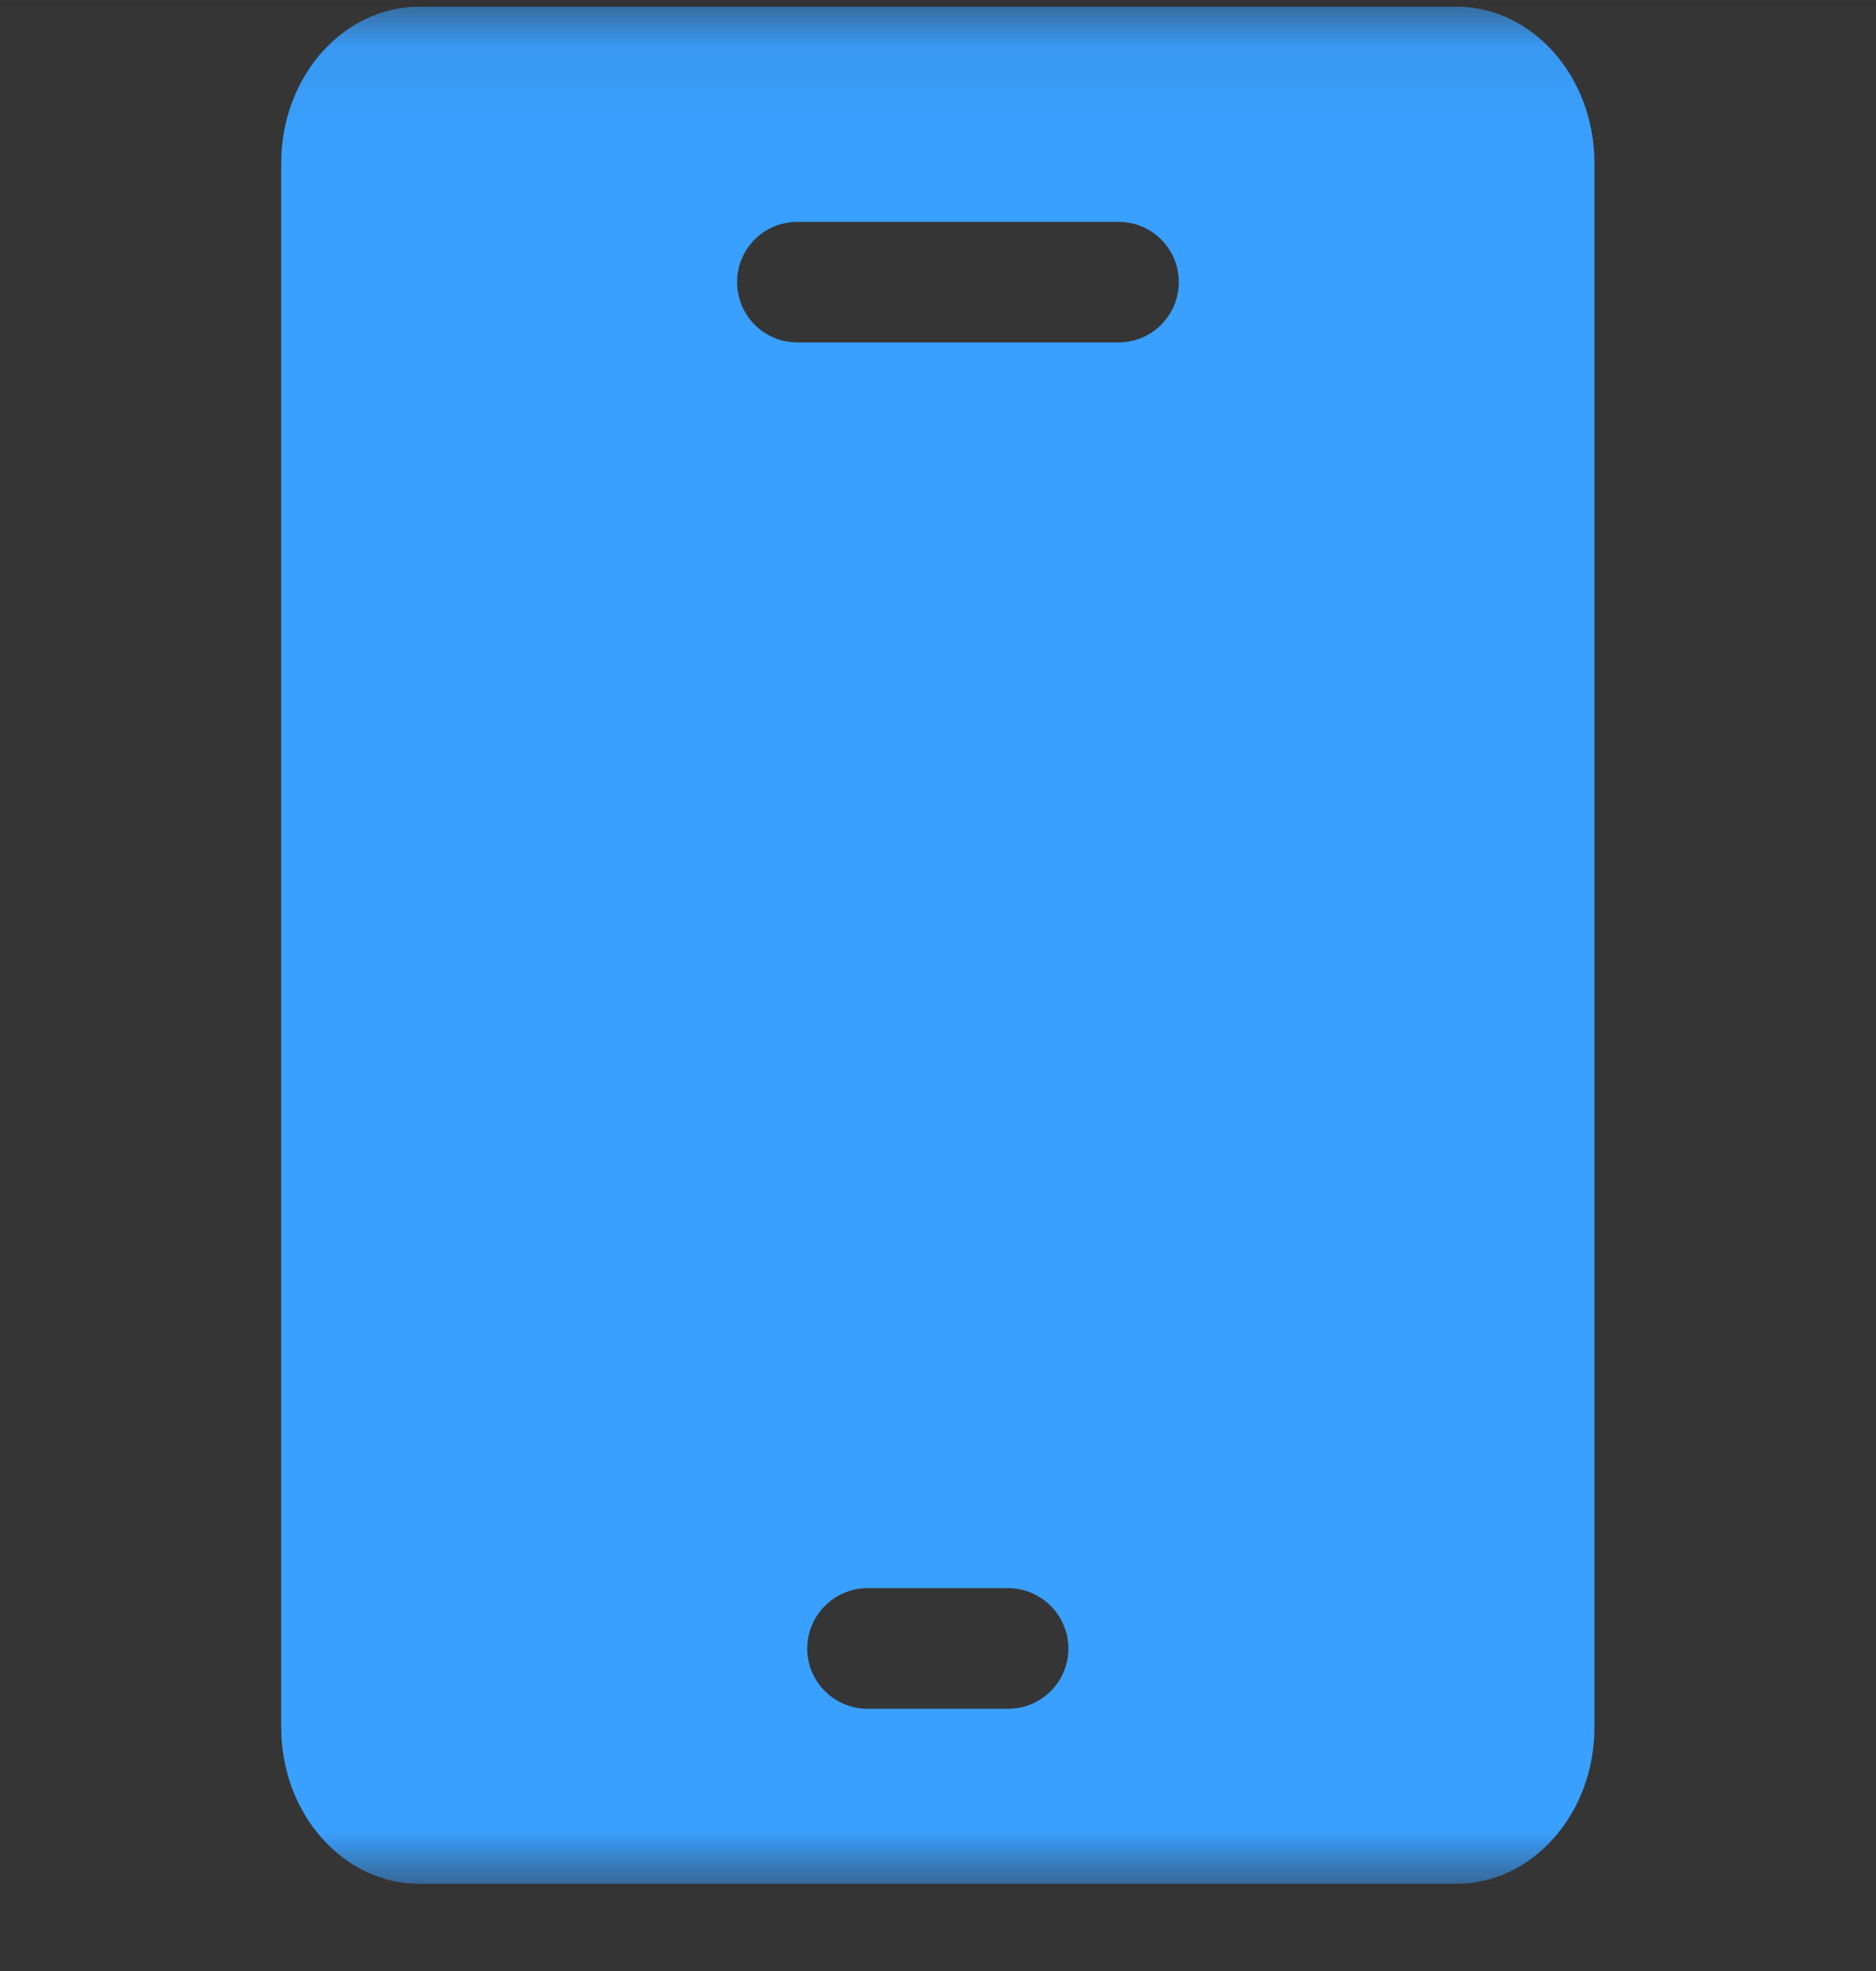
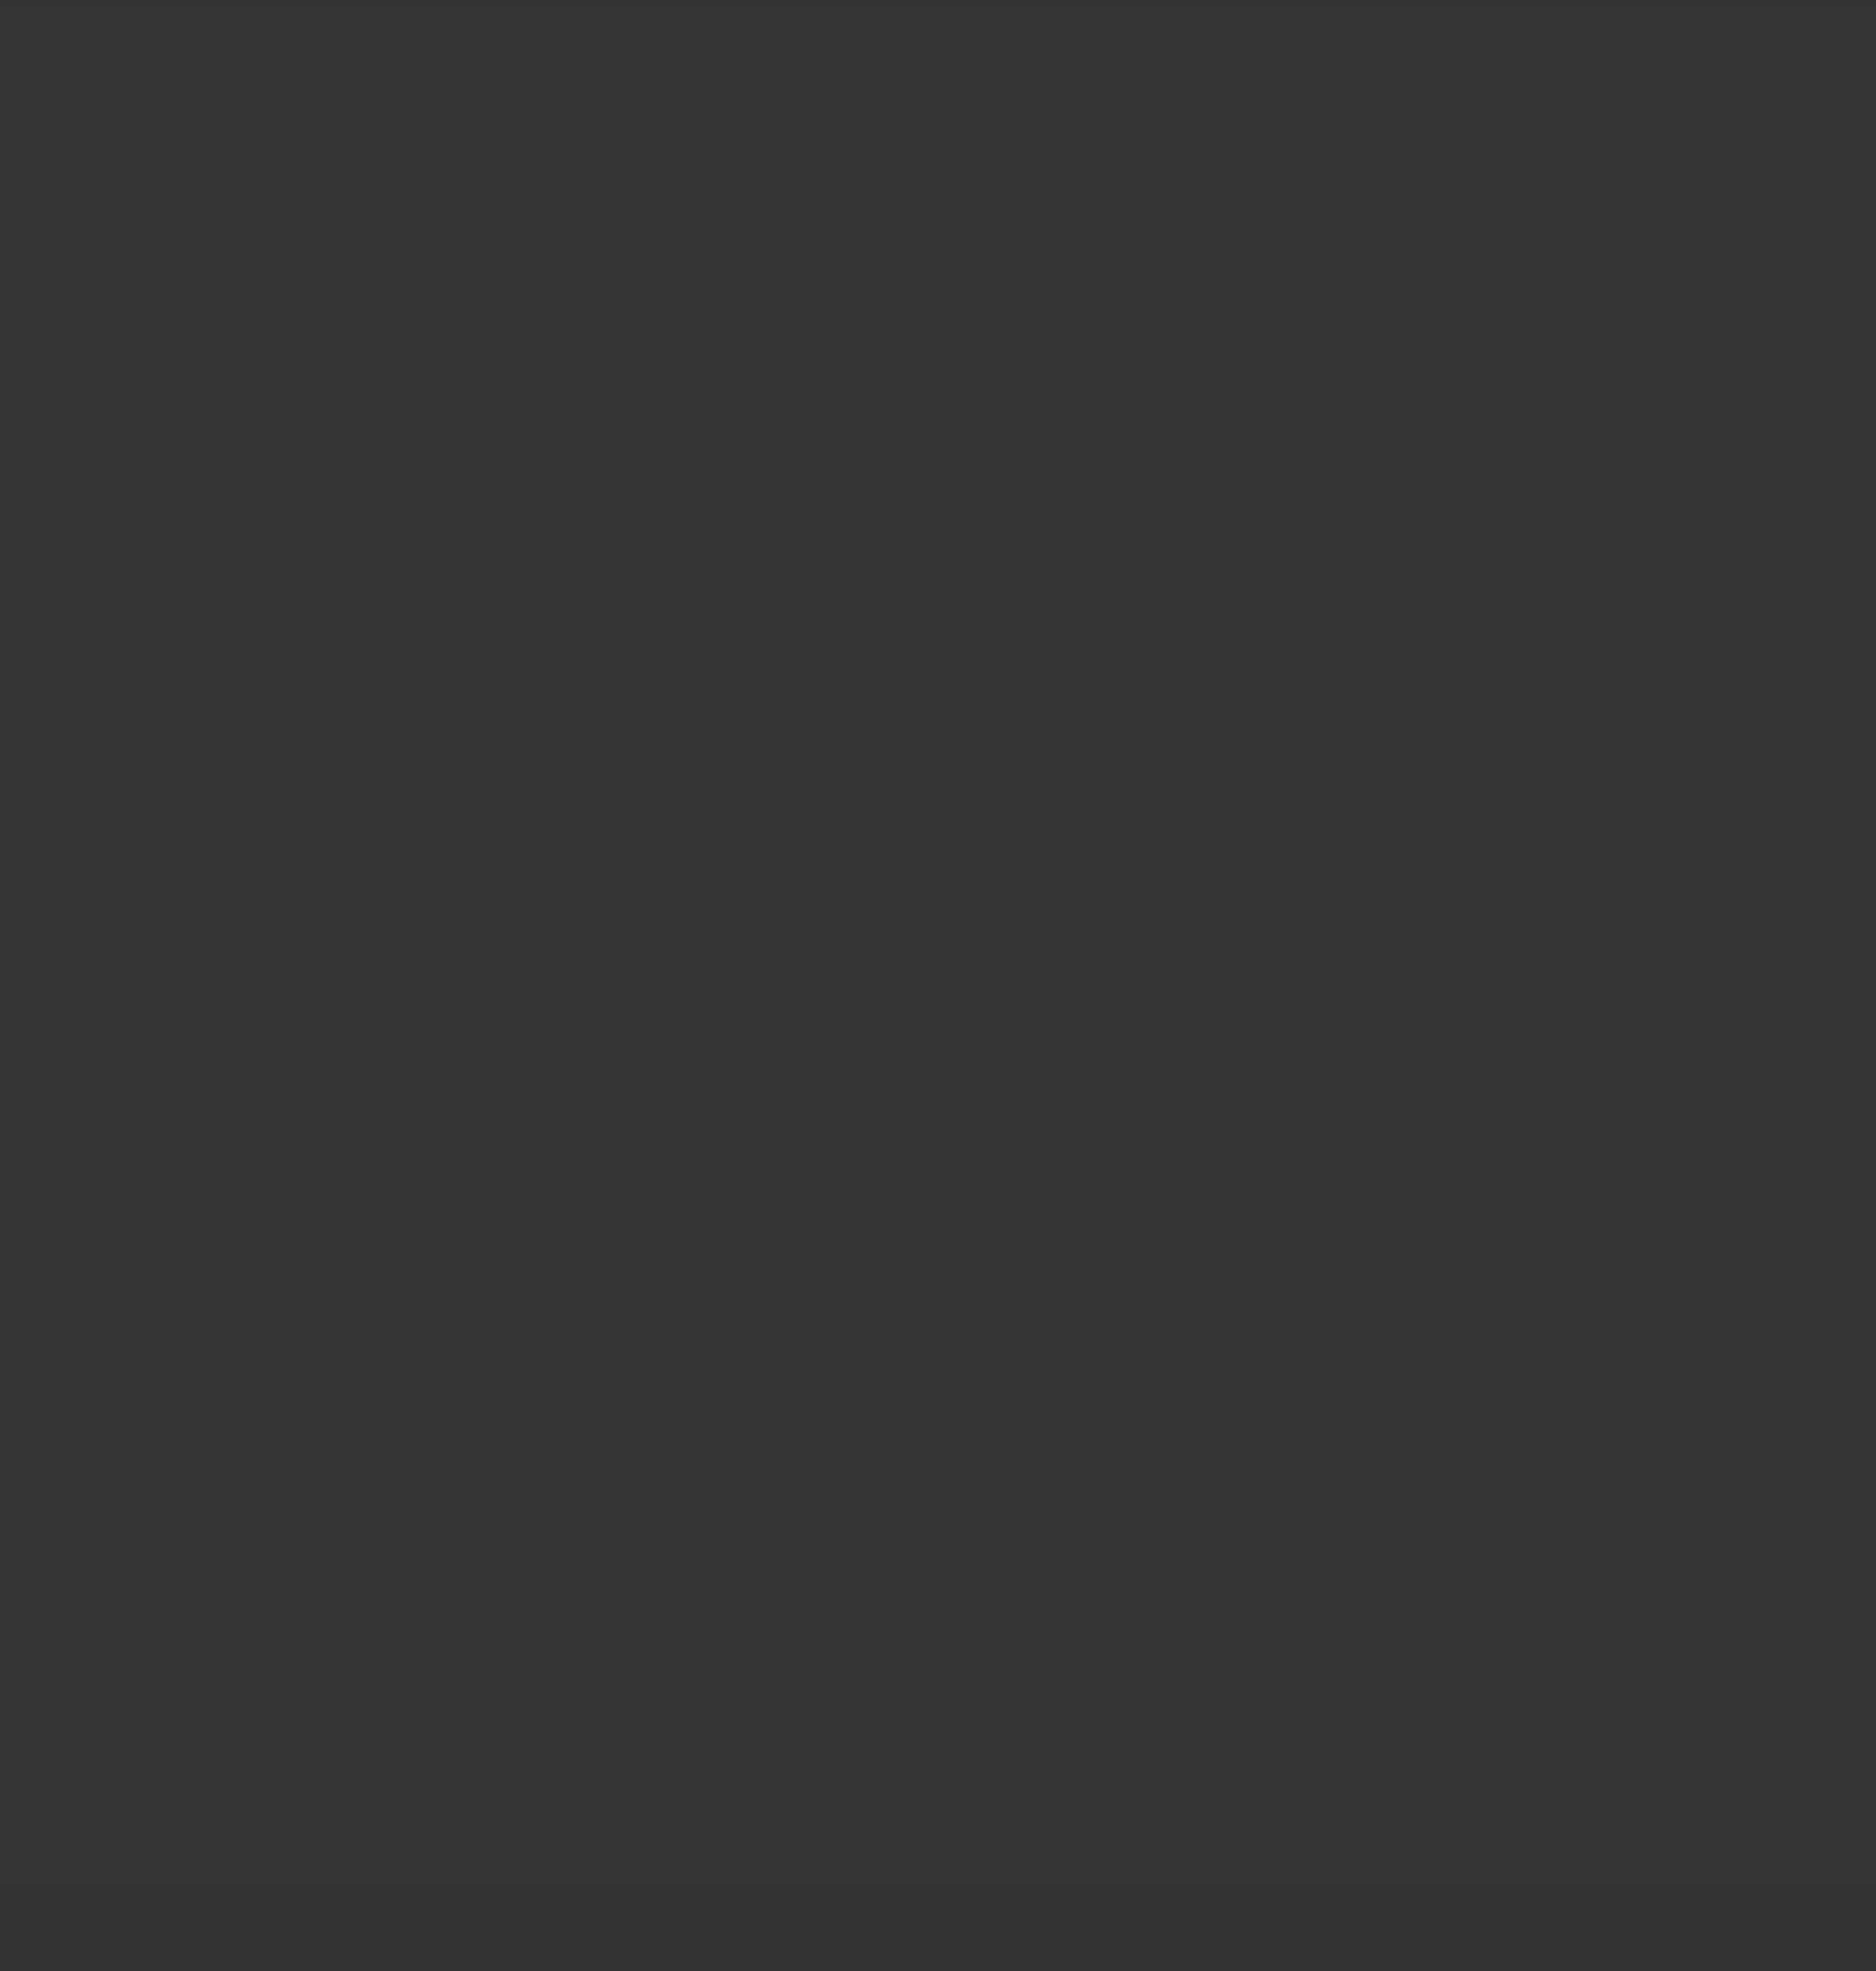
<svg xmlns="http://www.w3.org/2000/svg" width="20" height="21" viewBox="0 0 20 21" fill="none">
  <rect x="0" y="0" width="20" height="21" fill="#333333" stroke="none" />
  <rect y="0.071" width="19.999" height="20" fill="white" fill-opacity="0.01" />
  <mask id="mask0_0_126" style="mask-type:luminance" maskUnits="userSpaceOnUse" x="0" y="0" width="20" height="21">
    <rect y="0.071" width="19.999" height="20" fill="white" />
  </mask>
  <g mask="url(#mask0_0_126)">
-     <path fill-rule="evenodd" clip-rule="evenodd" d="M11.925 3.648H8.5C8.145 3.648 7.858 3.361 7.858 3.005C7.858 2.65 8.145 2.364 8.5 2.364H11.925C12.28 2.364 12.567 2.65 12.567 3.005C12.567 3.361 12.28 3.648 11.925 3.648ZM10.747 18.206H9.249C8.894 18.206 8.606 17.919 8.606 17.565C8.606 17.21 8.894 16.921 9.249 16.921H10.747C11.102 16.921 11.39 17.21 11.39 17.565C11.39 17.919 11.102 18.206 10.747 18.206ZM15.525 0.071H4.472C3.659 0.071 2.998 0.816 2.998 1.738V18.405C2.998 19.325 3.659 20.071 4.472 20.071H15.525C16.337 20.071 16.998 19.325 16.998 18.405V1.738C16.998 0.816 16.337 0.071 15.525 0.071Z" fill="#39A0FF" />
-   </g>
+     </g>
</svg>